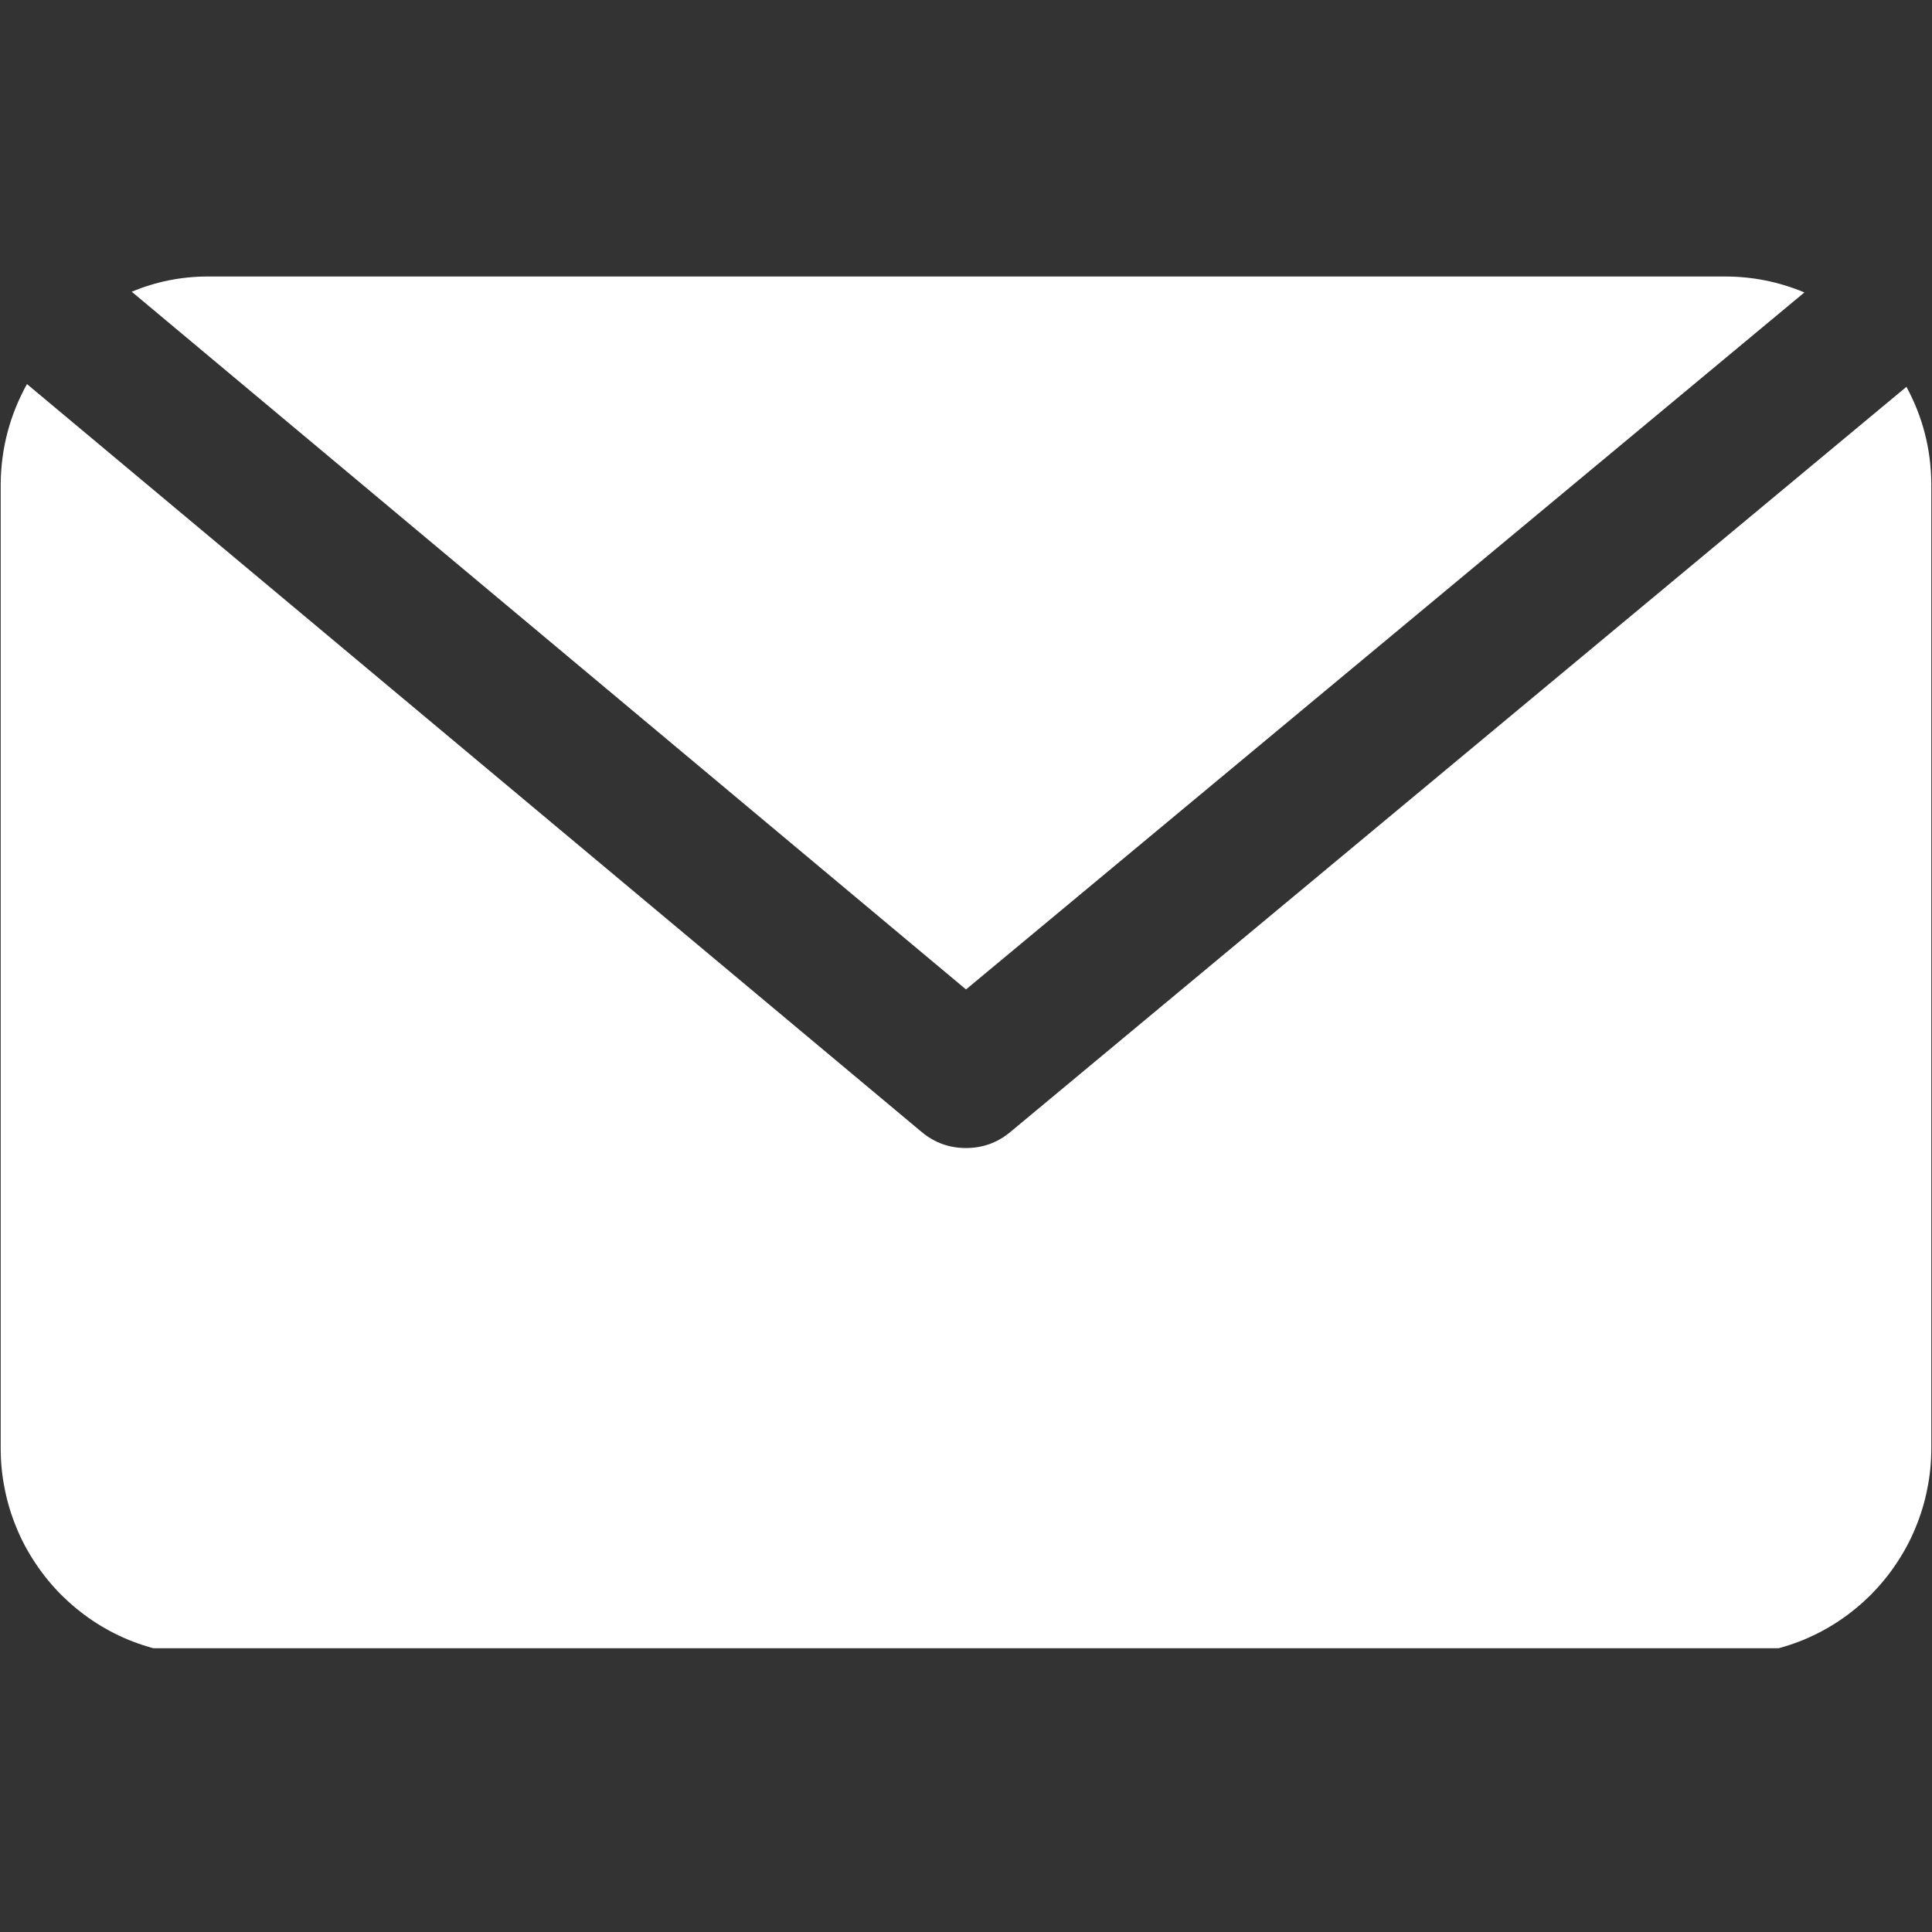
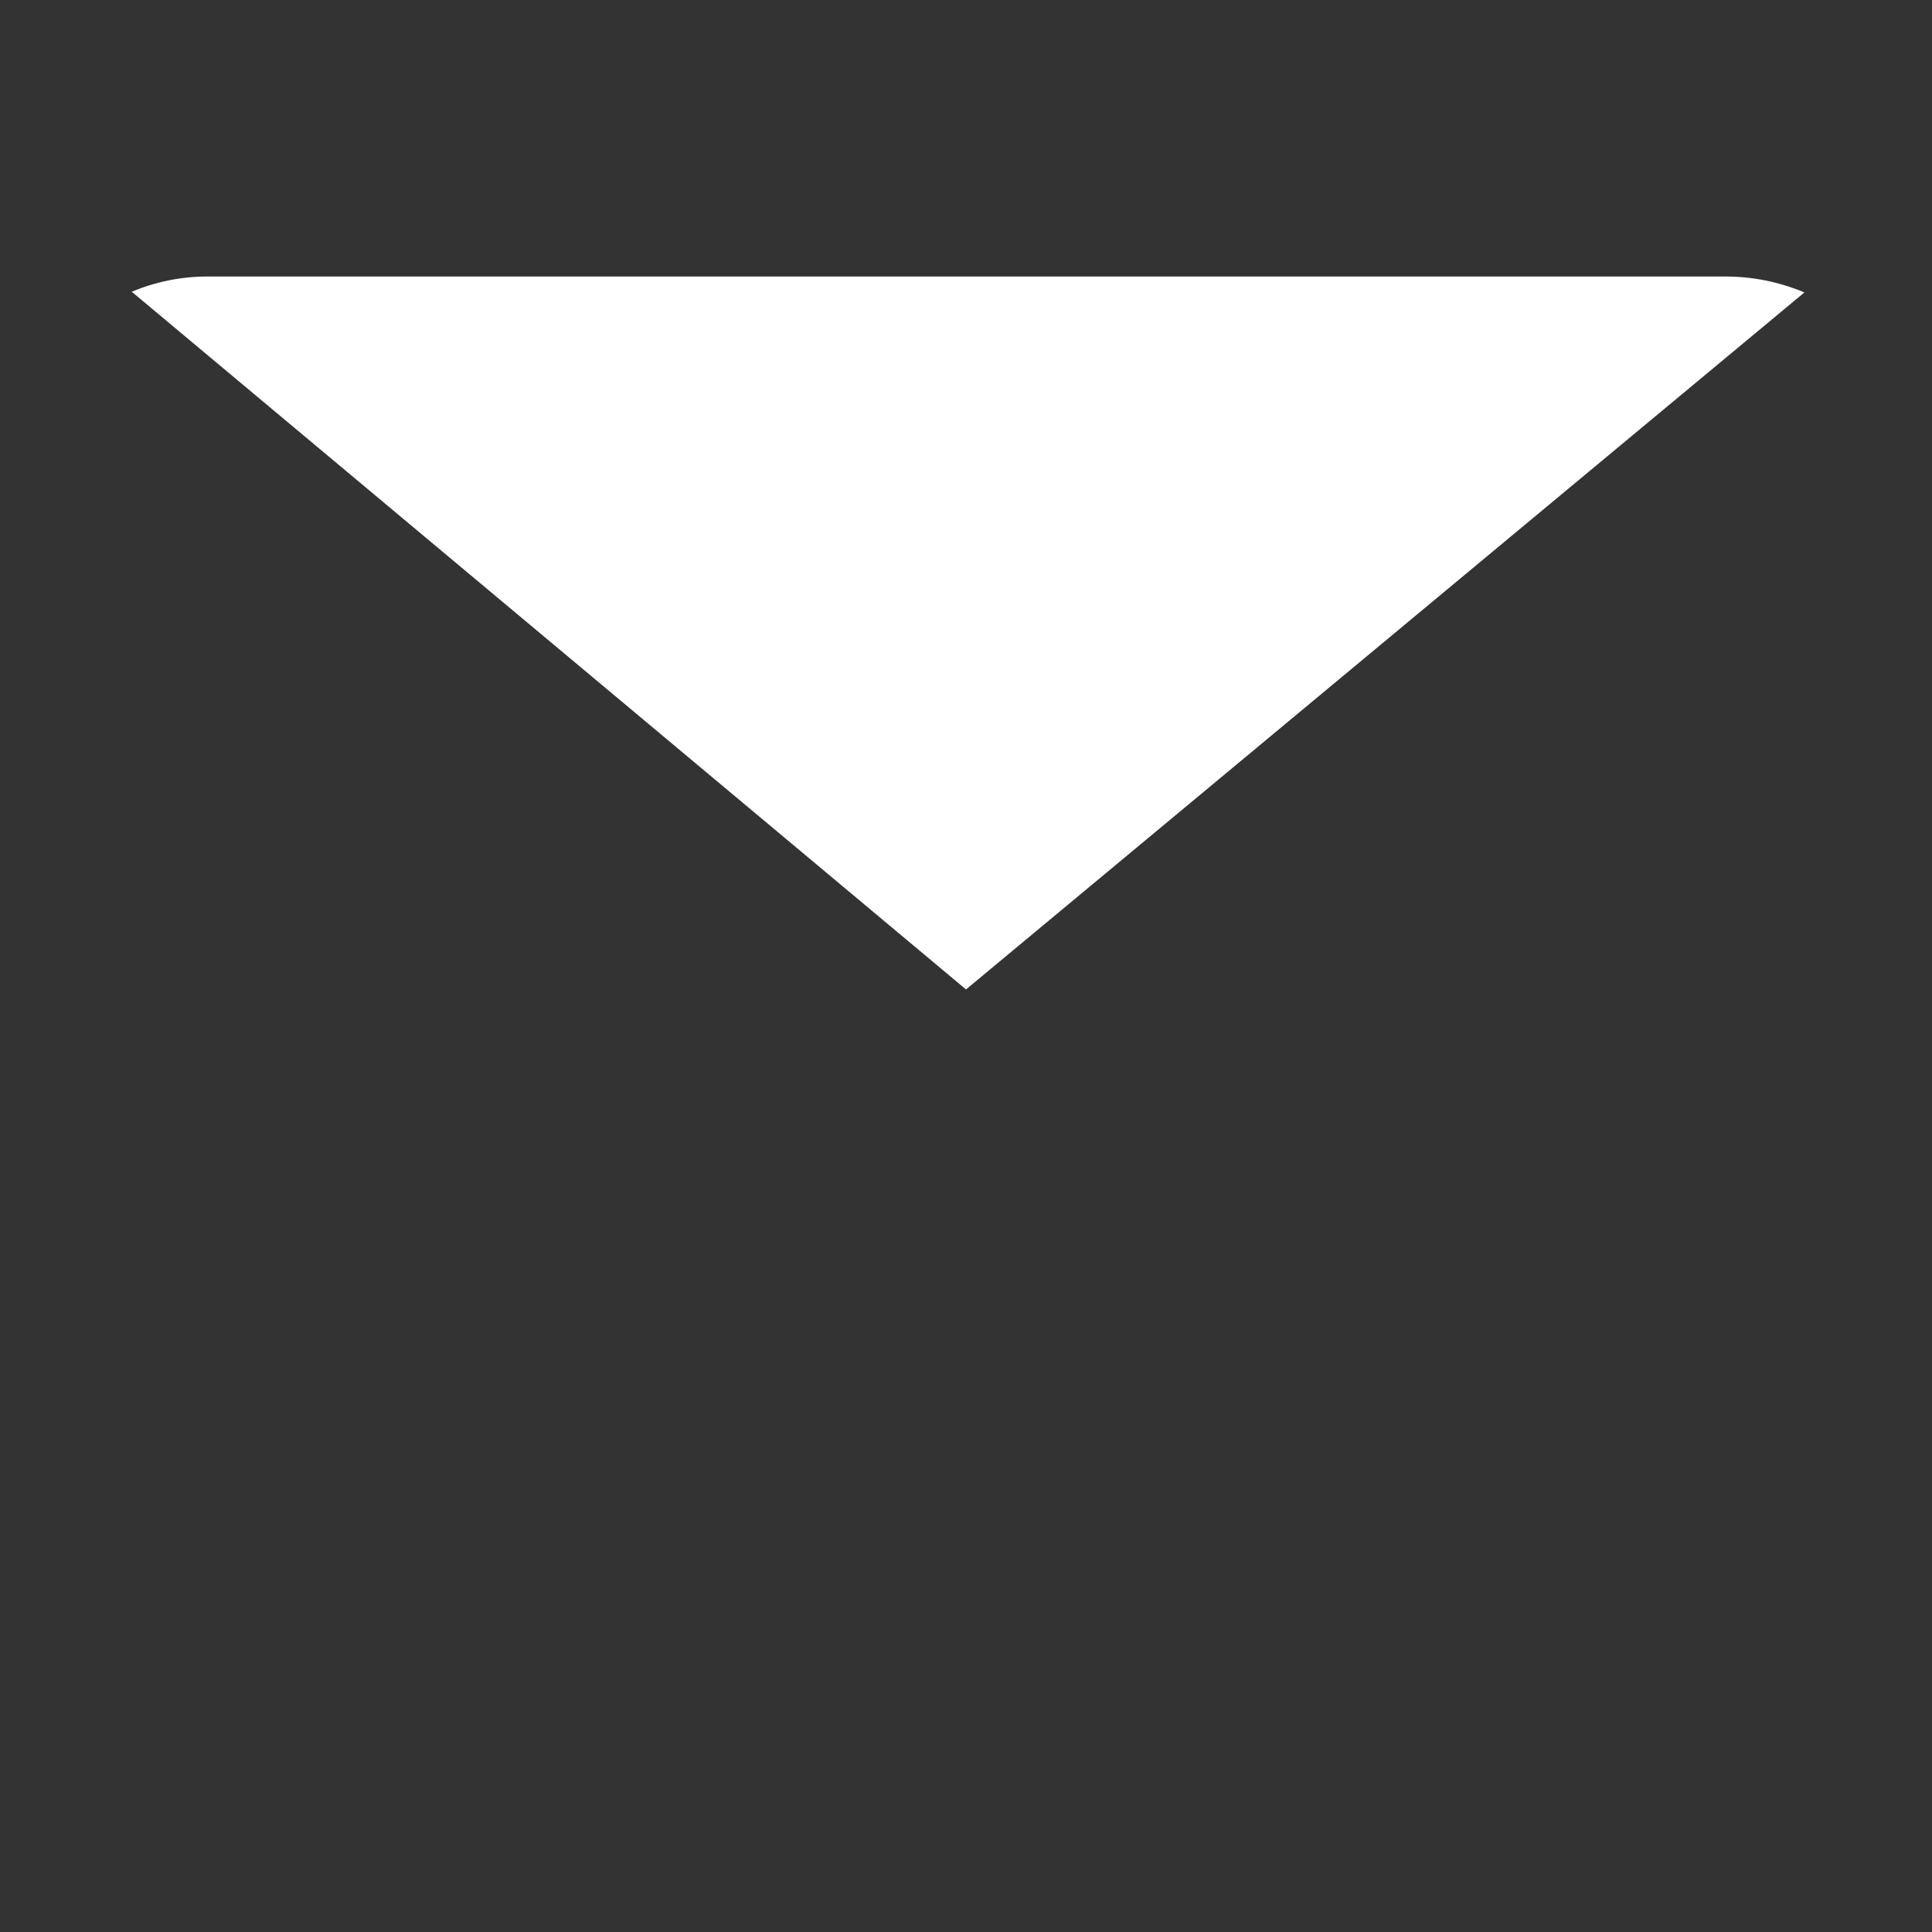
<svg xmlns="http://www.w3.org/2000/svg" width="100" zoomAndPan="magnify" viewBox="0 0 75 75" height="100" preserveAspectRatio="xMidYMid meet" version="1.0">
  <rect x="0" y="0" width="75" height="75" fill="#333333" stroke="none" />
  <defs>
    <clipPath id="8c28a92227">
      <path d="M 5 10.734 L 71 10.734 L 71 39 L 5 39 Z M 5 10.734 " clip-rule="nonzero" />
    </clipPath>
    <clipPath id="7b2a555f9d">
-       <path d="M 0 14 L 75 14 L 75 63.984 L 0 63.984 Z M 0 14 " clip-rule="nonzero" />
-     </clipPath>
+       </clipPath>
  </defs>
  <g clip-path="url(#8c28a92227)">
    <path fill="#ffffff" d="M 70.047 11.352 C 69.055 10.938 68.02 10.73 66.941 10.734 L 8.059 10.734 C 7.039 10.734 6.055 10.934 5.113 11.324 L 37.5 38.41 Z M 70.047 11.352 " fill-opacity="1" fill-rule="nonzero" />
  </g>
  <g clip-path="url(#7b2a555f9d)">
-     <path fill="#ffffff" d="M 74.008 15.016 L 39.215 43.949 C 38.715 44.363 38.145 44.566 37.5 44.566 C 36.855 44.566 36.285 44.363 35.785 43.949 L 1.047 14.91 C 0.383 16.109 0.043 17.395 0.027 18.766 L 0.027 56.234 C 0.027 56.762 0.078 57.285 0.184 57.801 C 0.285 58.32 0.438 58.82 0.641 59.309 C 0.84 59.797 1.09 60.258 1.383 60.695 C 1.676 61.137 2.008 61.539 2.379 61.914 C 2.754 62.285 3.16 62.621 3.598 62.914 C 4.035 63.207 4.496 63.453 4.984 63.656 C 5.473 63.855 5.973 64.008 6.492 64.109 C 7.008 64.215 7.531 64.266 8.059 64.266 L 66.941 64.266 C 67.469 64.266 67.992 64.215 68.508 64.109 C 69.027 64.008 69.527 63.855 70.016 63.656 C 70.504 63.453 70.965 63.207 71.402 62.914 C 71.84 62.621 72.246 62.285 72.621 61.914 C 72.992 61.539 73.324 61.137 73.617 60.695 C 73.91 60.258 74.16 59.797 74.359 59.309 C 74.562 58.82 74.715 58.32 74.816 57.801 C 74.922 57.285 74.973 56.762 74.973 56.234 L 74.973 18.766 C 74.961 17.434 74.641 16.188 74.008 15.016 Z M 74.008 15.016 " fill-opacity="1" fill-rule="nonzero" />
-   </g>
+     </g>
</svg>